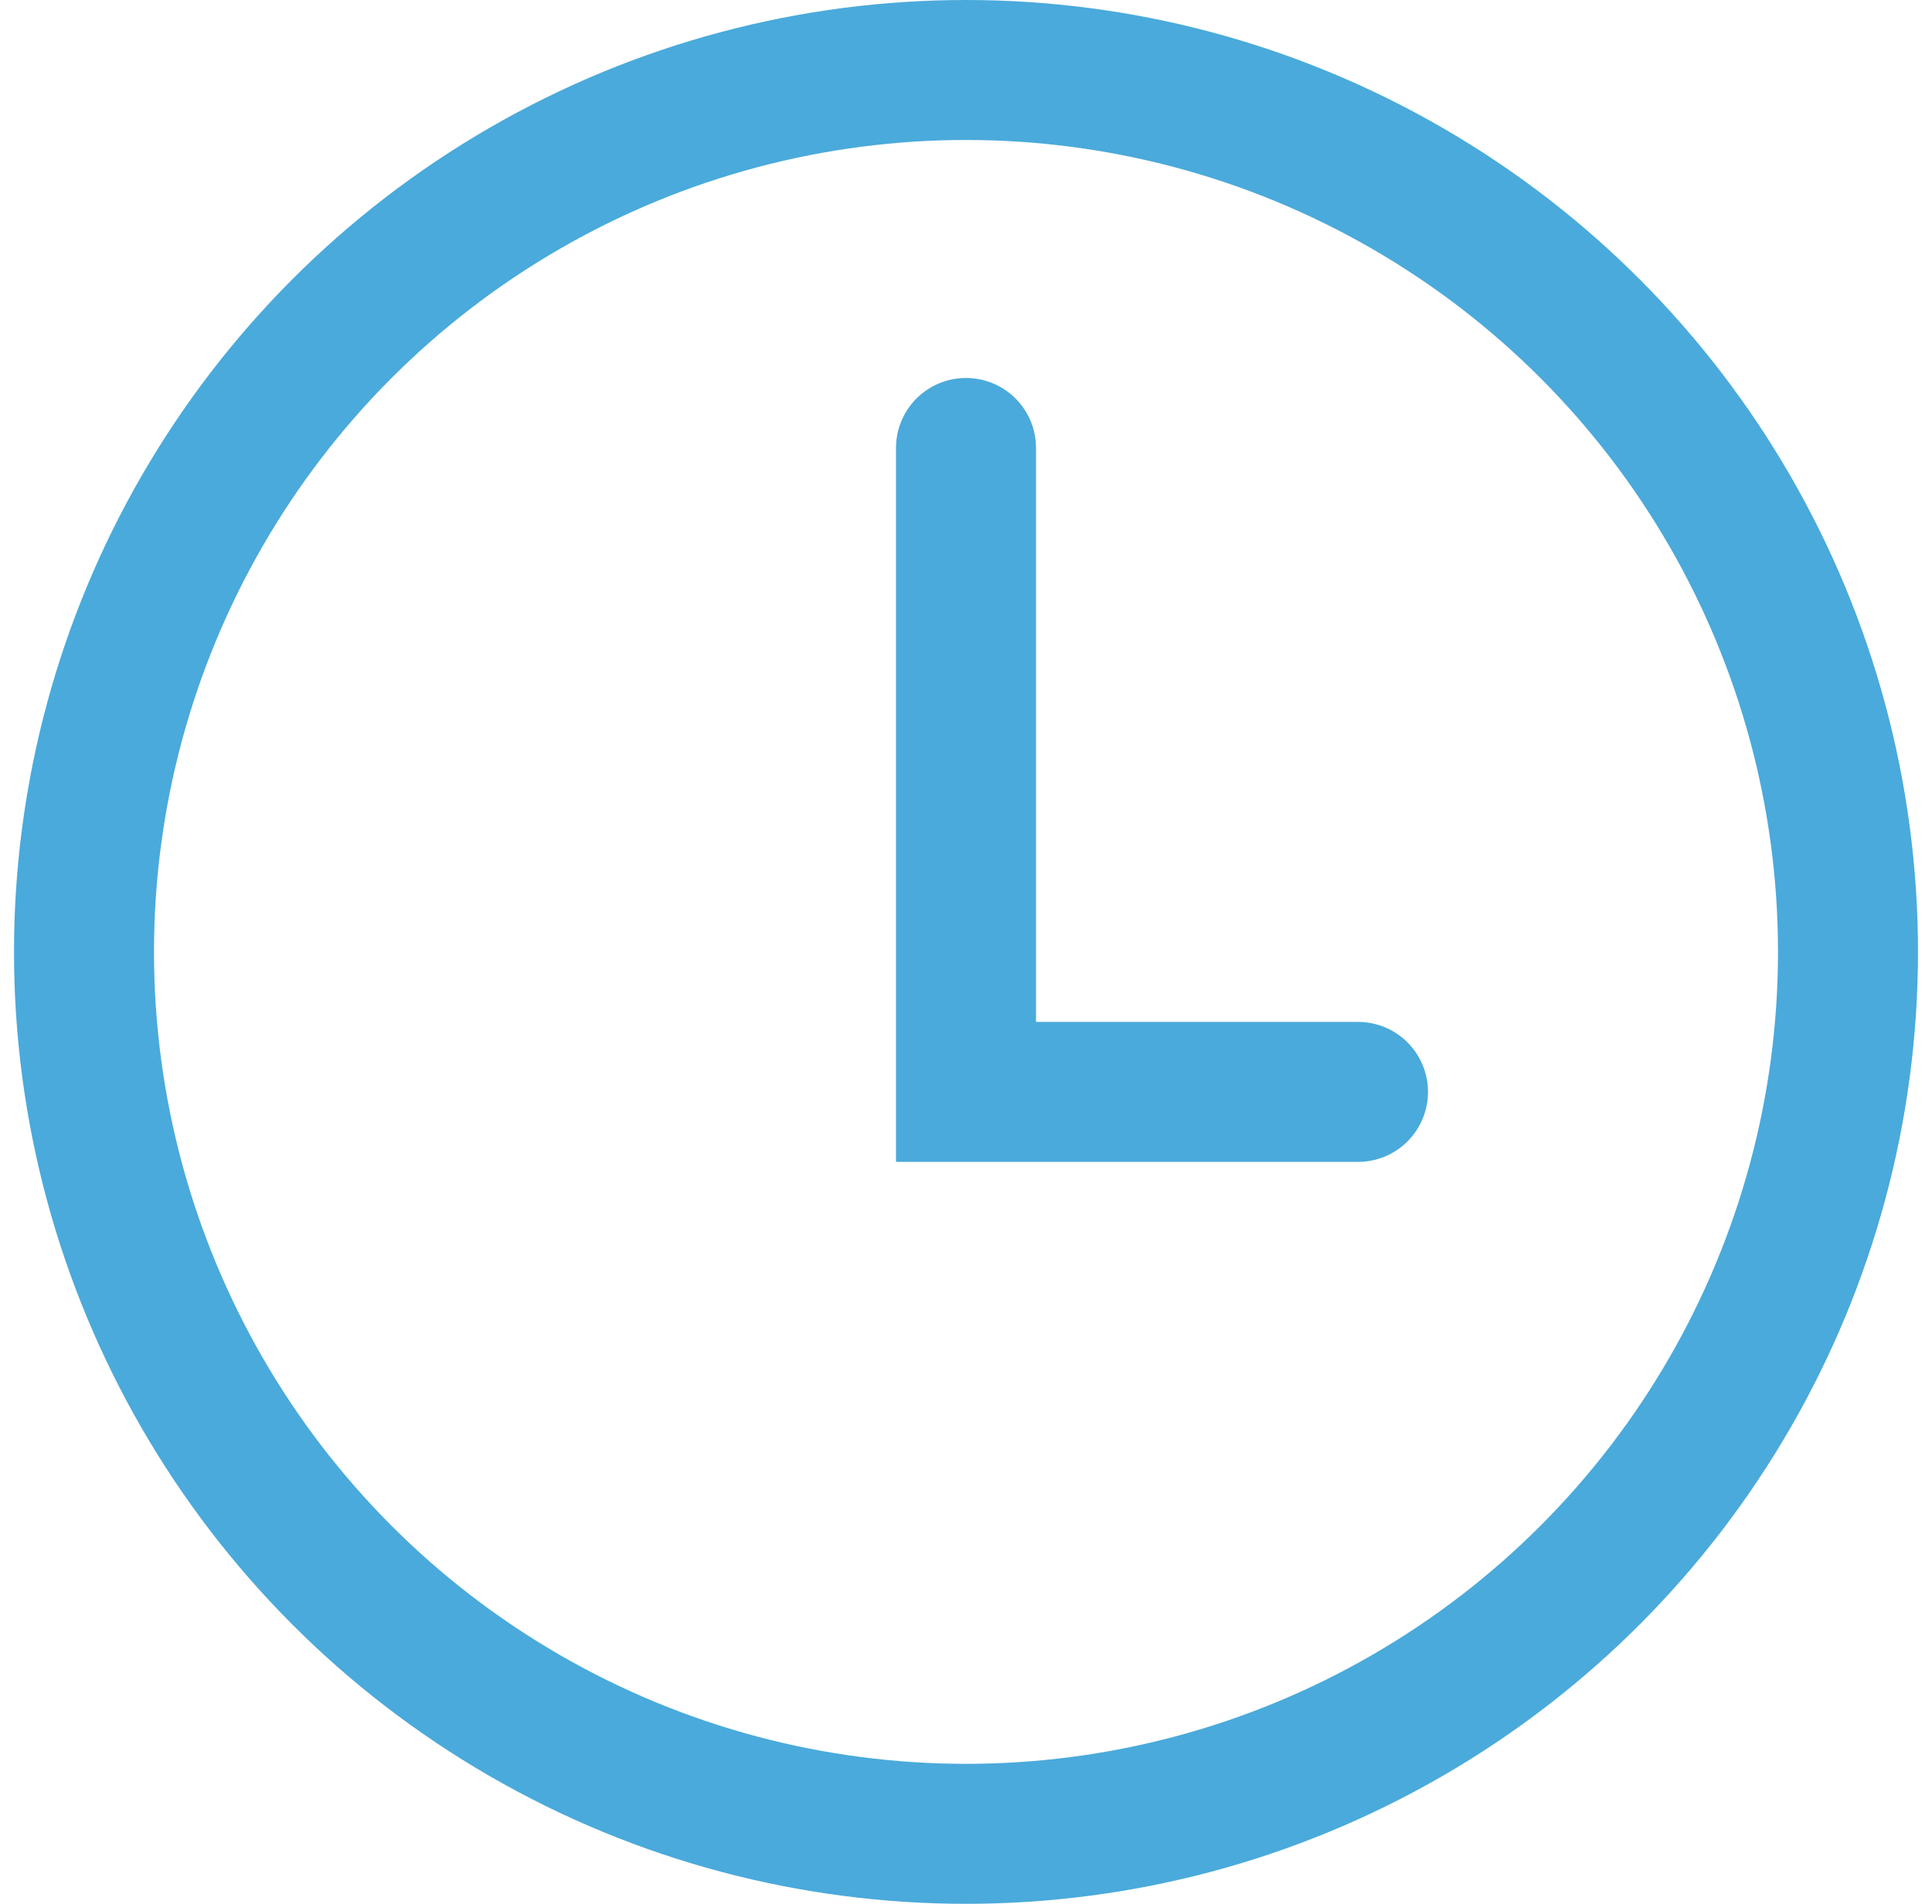
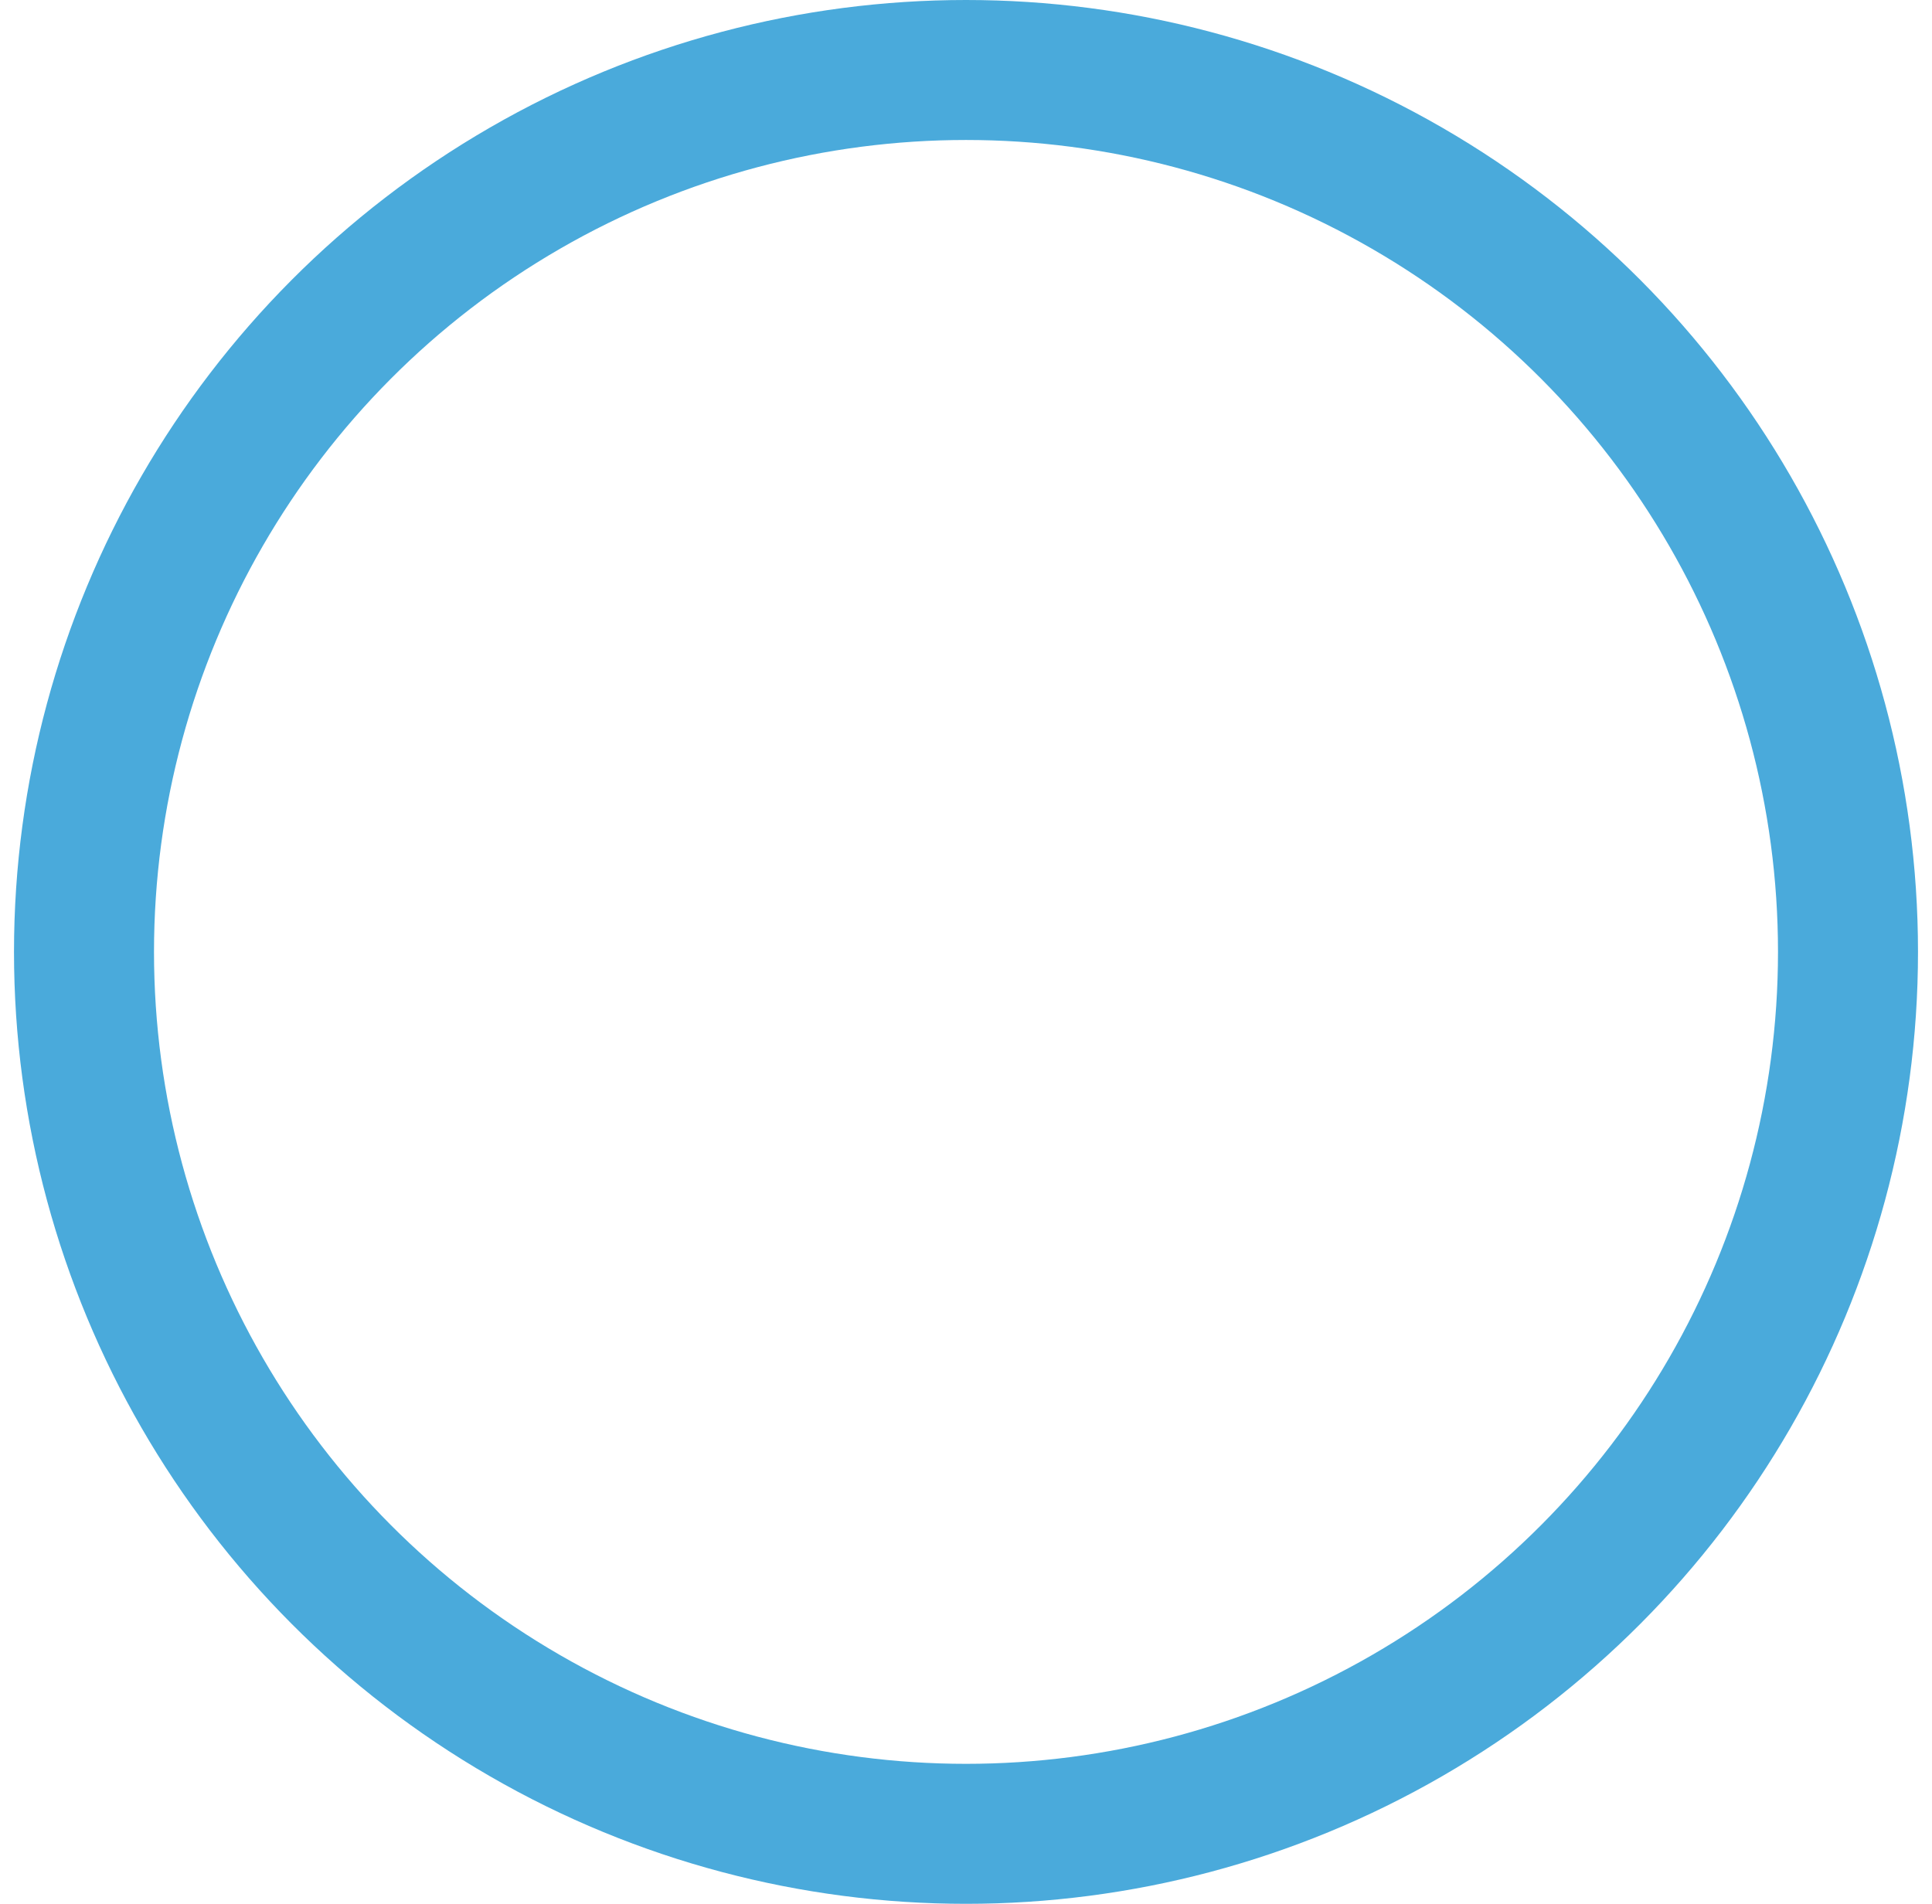
<svg xmlns="http://www.w3.org/2000/svg" width="69" height="68" viewBox="0 0 69 68" fill="none">
-   <path d="M34.5 16V39H48.5" stroke="#4AAADB" stroke-width="5" stroke-linecap="round" />
  <circle cx="34.5" cy="34" r="31.5" stroke="#4AAADB" stroke-width="5" />
</svg>